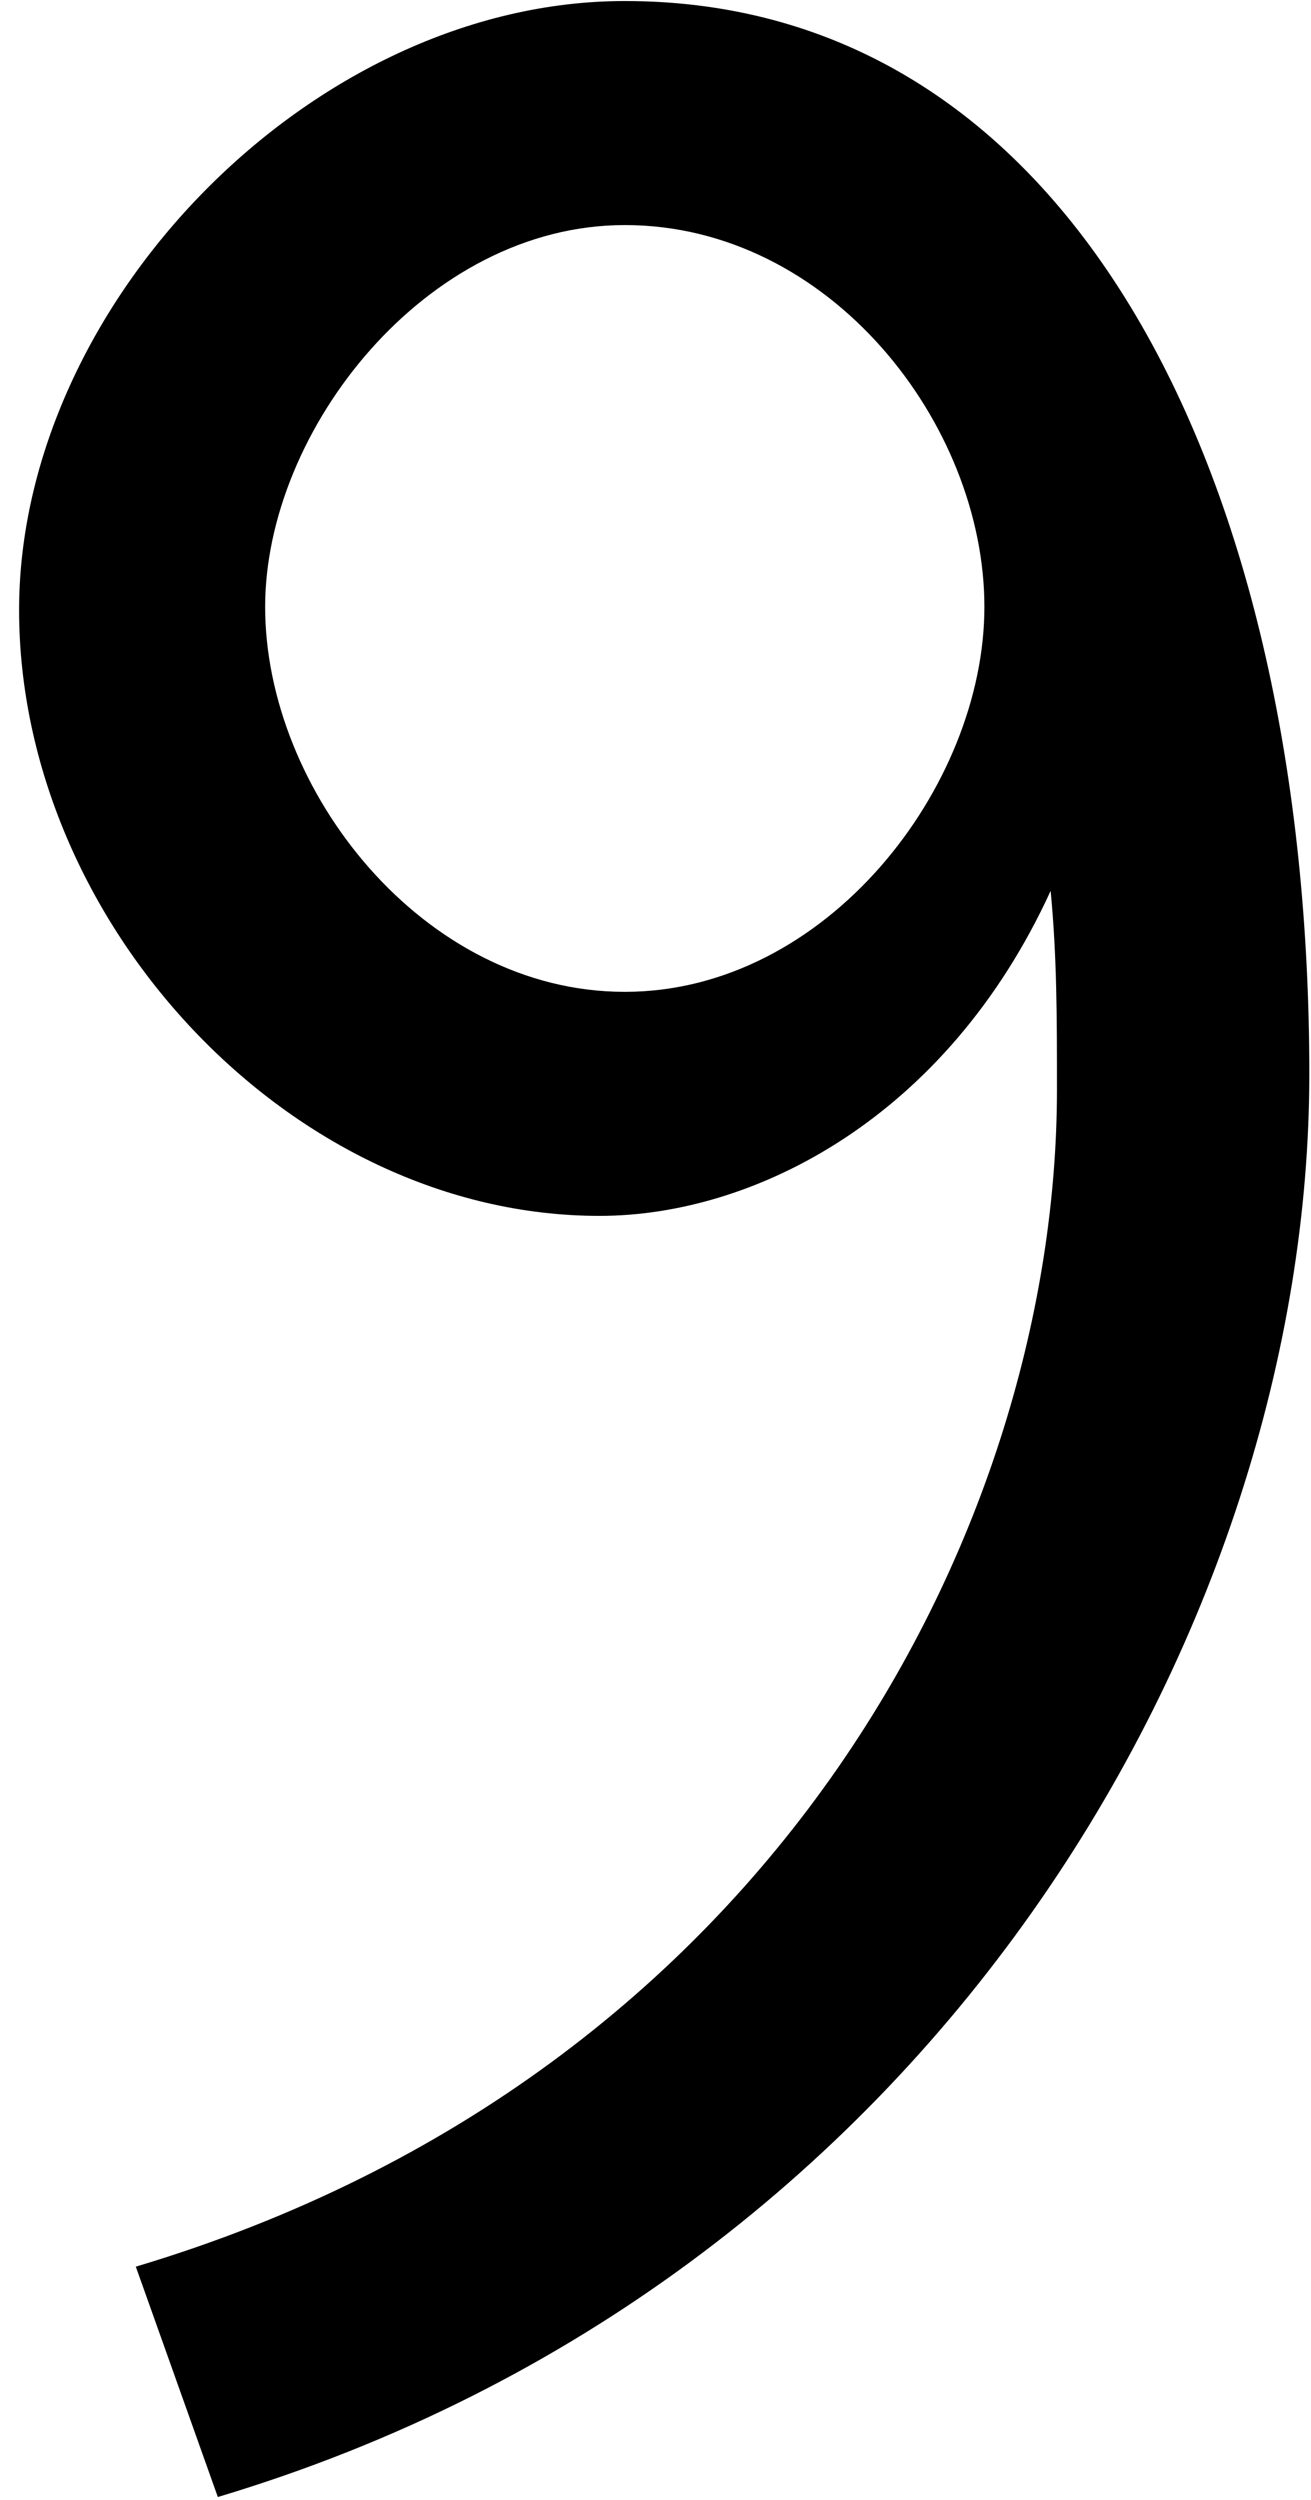
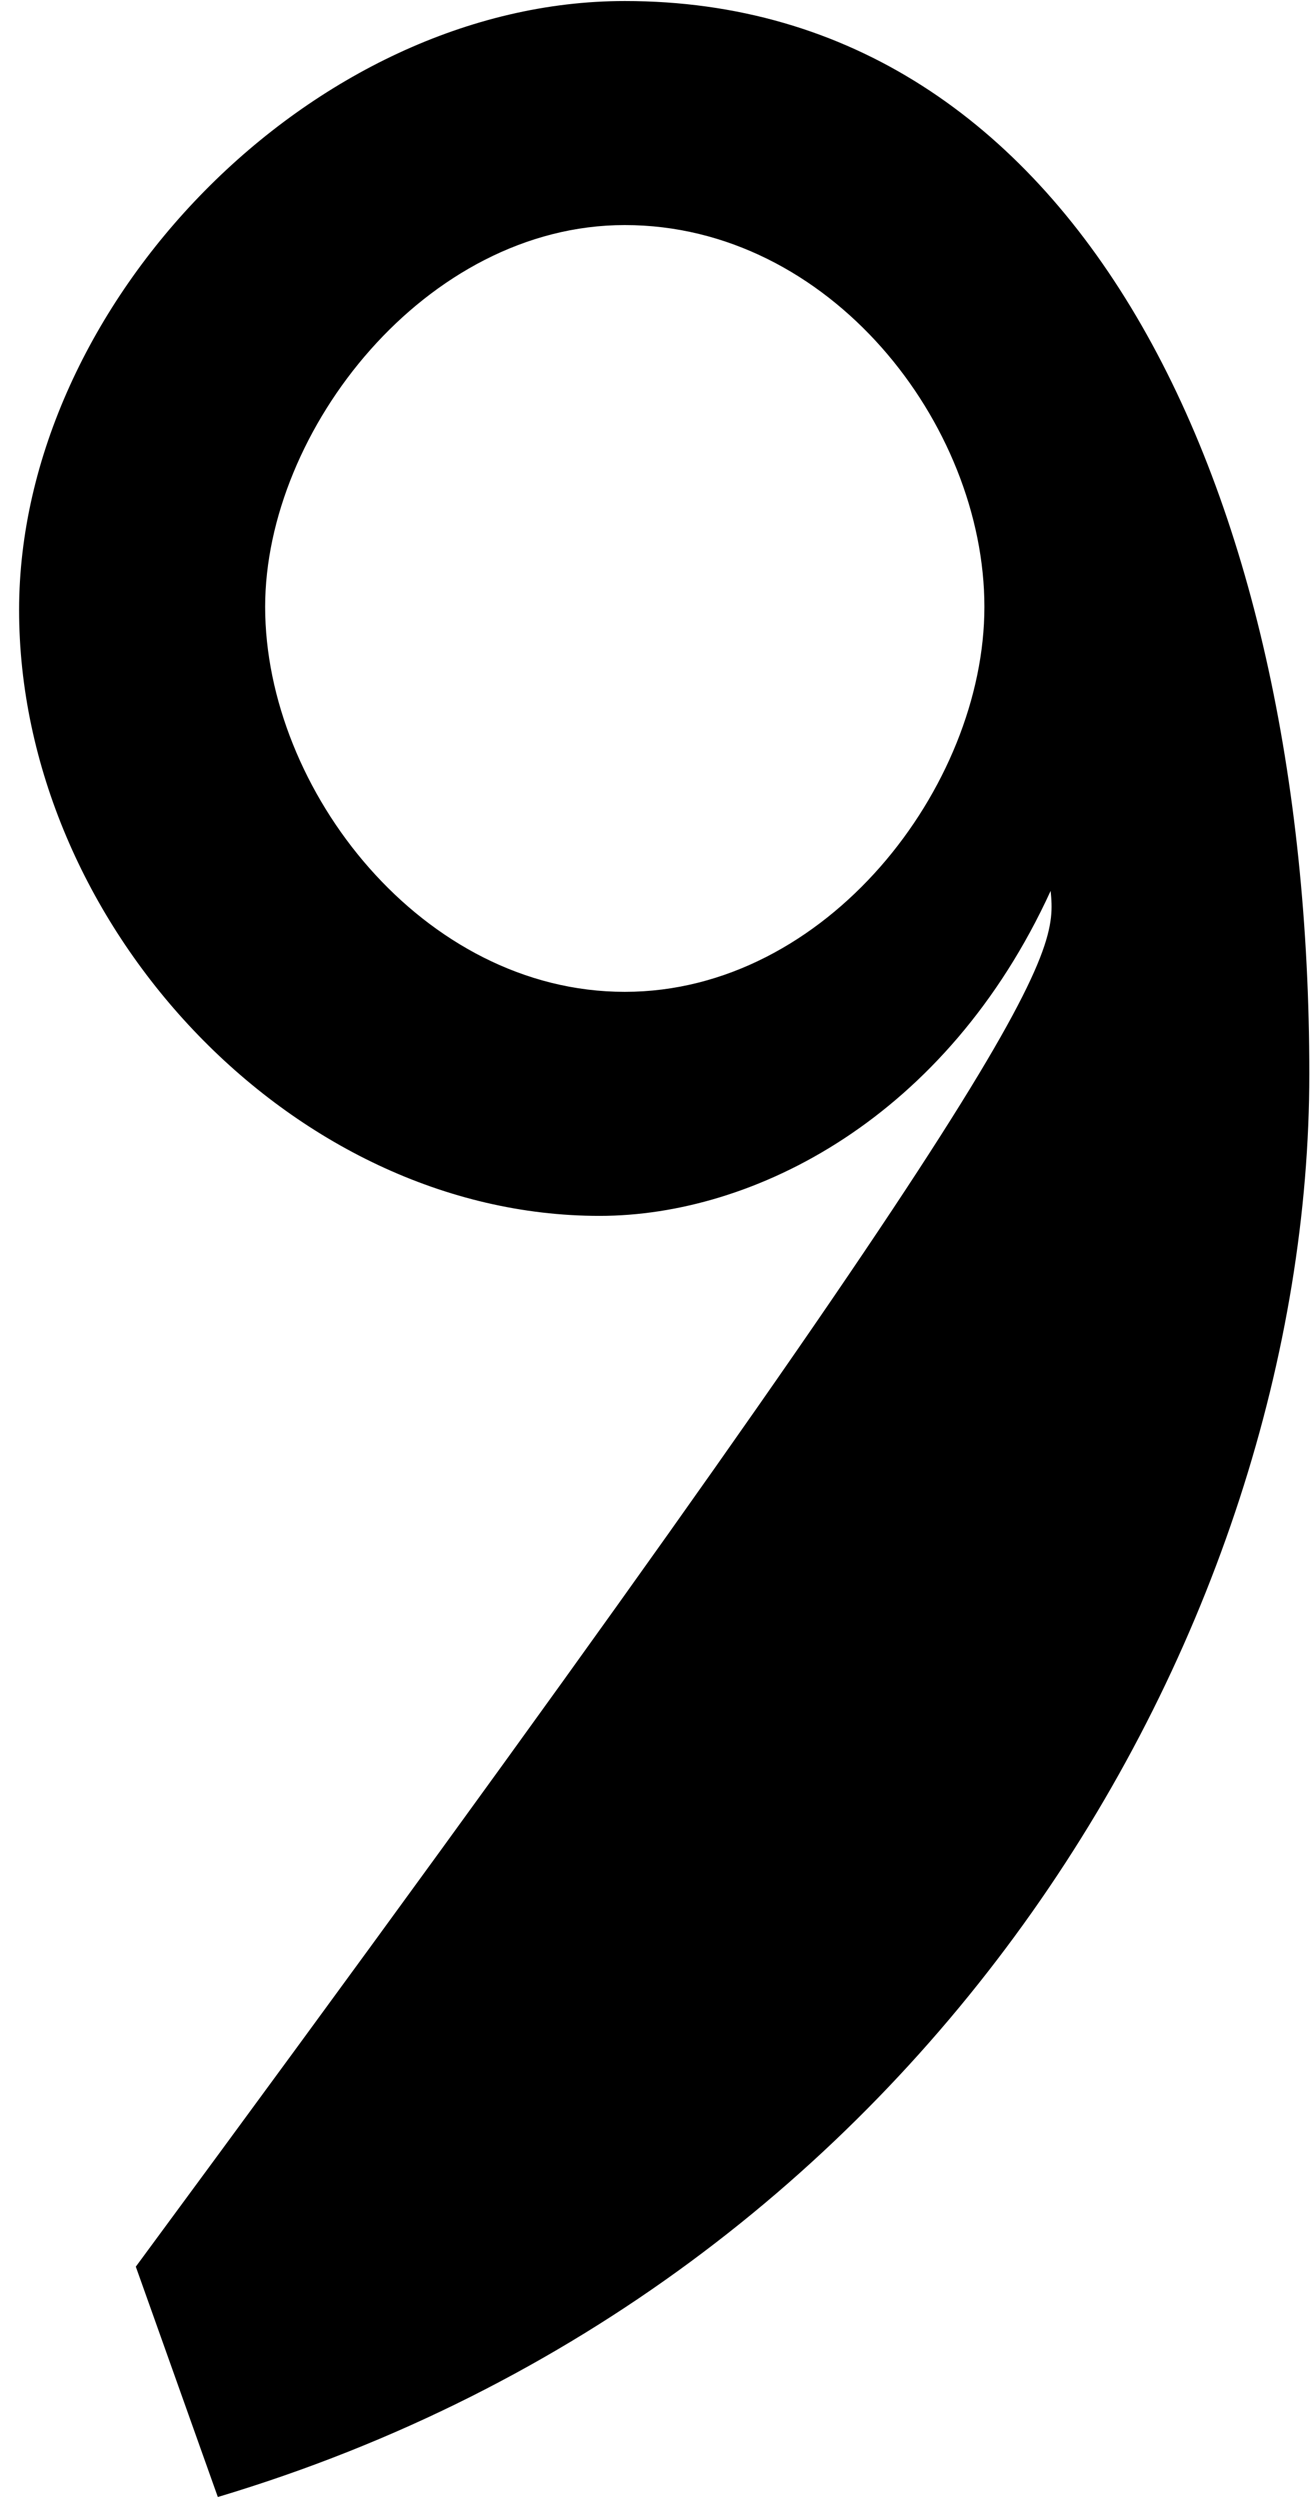
<svg xmlns="http://www.w3.org/2000/svg" width="32" height="61" viewBox="0 0 32 61" fill="none">
-   <path d="M3.315 55.311C19.023 50.614 25.799 37.139 25.799 26.59C25.799 24.819 25.799 23.356 25.645 21.739C23.104 27.283 18.407 29.67 14.634 29.67C7.088 29.67 0.466 22.509 0.466 14.886C0.466 7.417 7.627 0.025 15.25 0.025C26.261 0.025 31.959 11.806 31.959 26.205C31.959 39.68 22.796 55.696 5.317 60.932L3.315 55.311ZM6.472 14.809C6.472 19.275 10.322 24.203 15.25 24.203C20.178 24.203 24.028 19.198 24.028 14.809C24.028 10.343 20.255 5.492 15.25 5.492C10.399 5.492 6.472 10.497 6.472 14.809Z" fill="black" />
+   <path d="M3.315 55.311C25.799 24.819 25.799 23.356 25.645 21.739C23.104 27.283 18.407 29.67 14.634 29.67C7.088 29.67 0.466 22.509 0.466 14.886C0.466 7.417 7.627 0.025 15.25 0.025C26.261 0.025 31.959 11.806 31.959 26.205C31.959 39.68 22.796 55.696 5.317 60.932L3.315 55.311ZM6.472 14.809C6.472 19.275 10.322 24.203 15.25 24.203C20.178 24.203 24.028 19.198 24.028 14.809C24.028 10.343 20.255 5.492 15.25 5.492C10.399 5.492 6.472 10.497 6.472 14.809Z" fill="black" />
</svg>